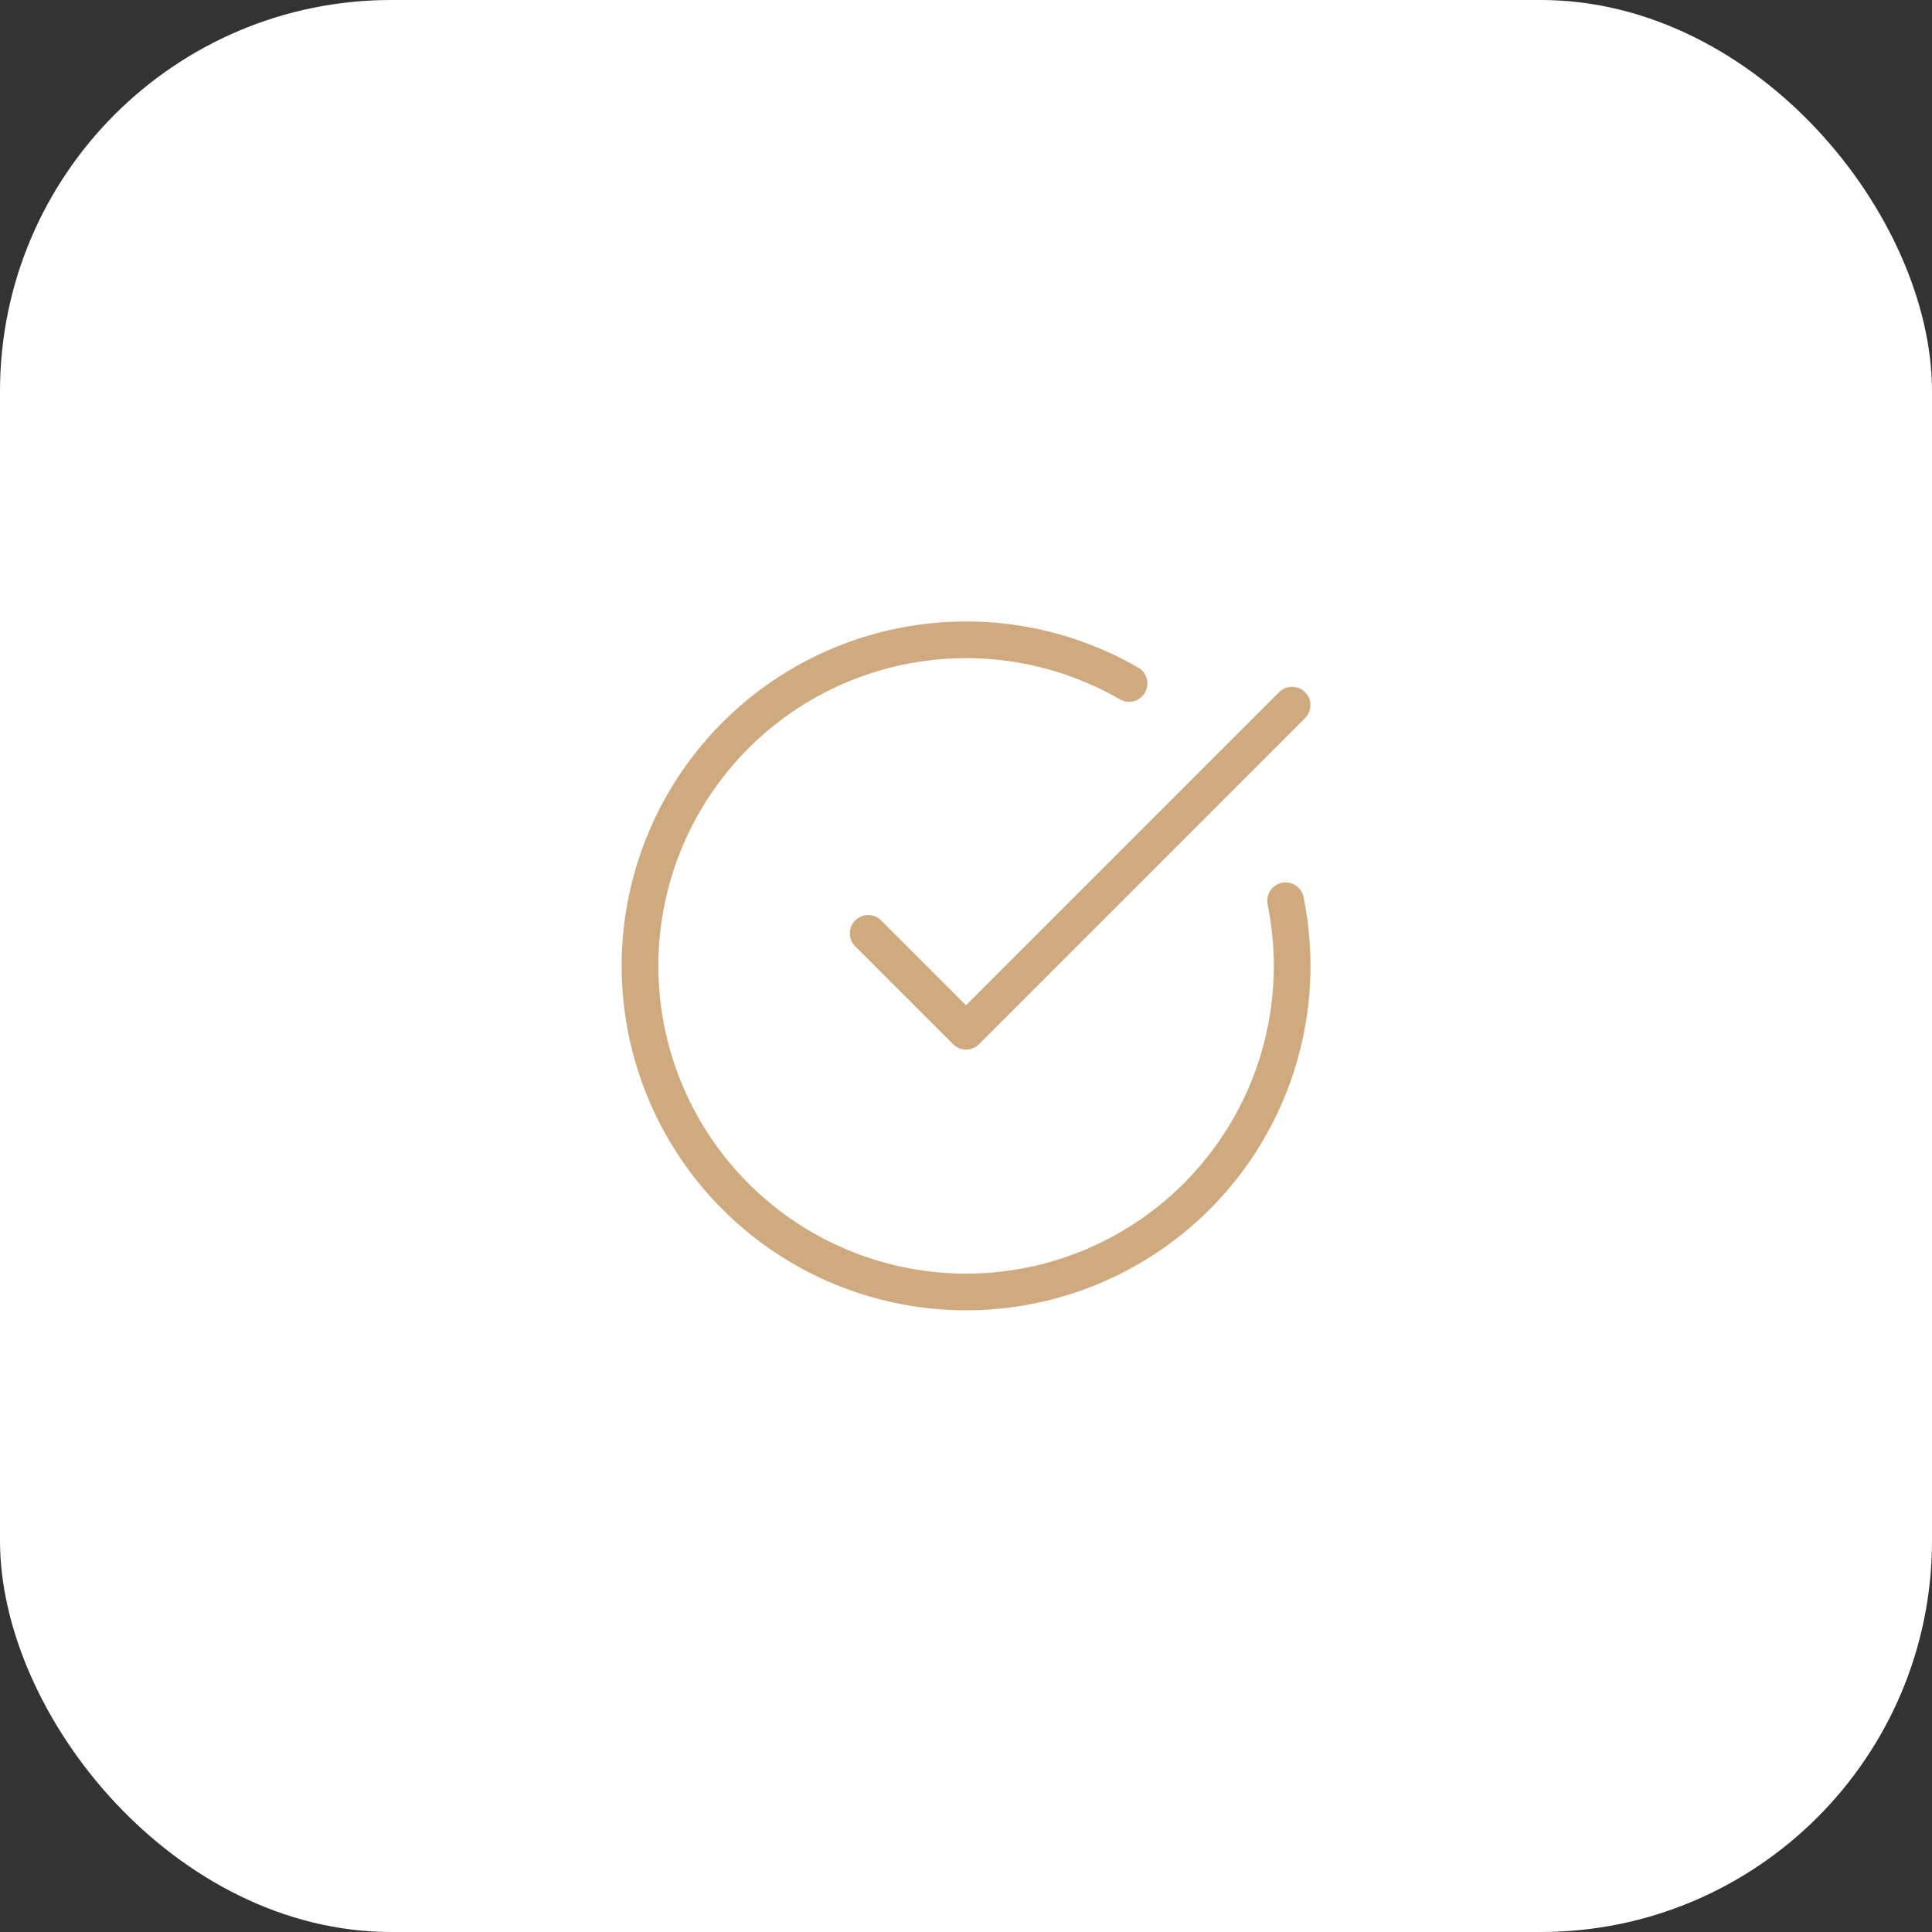
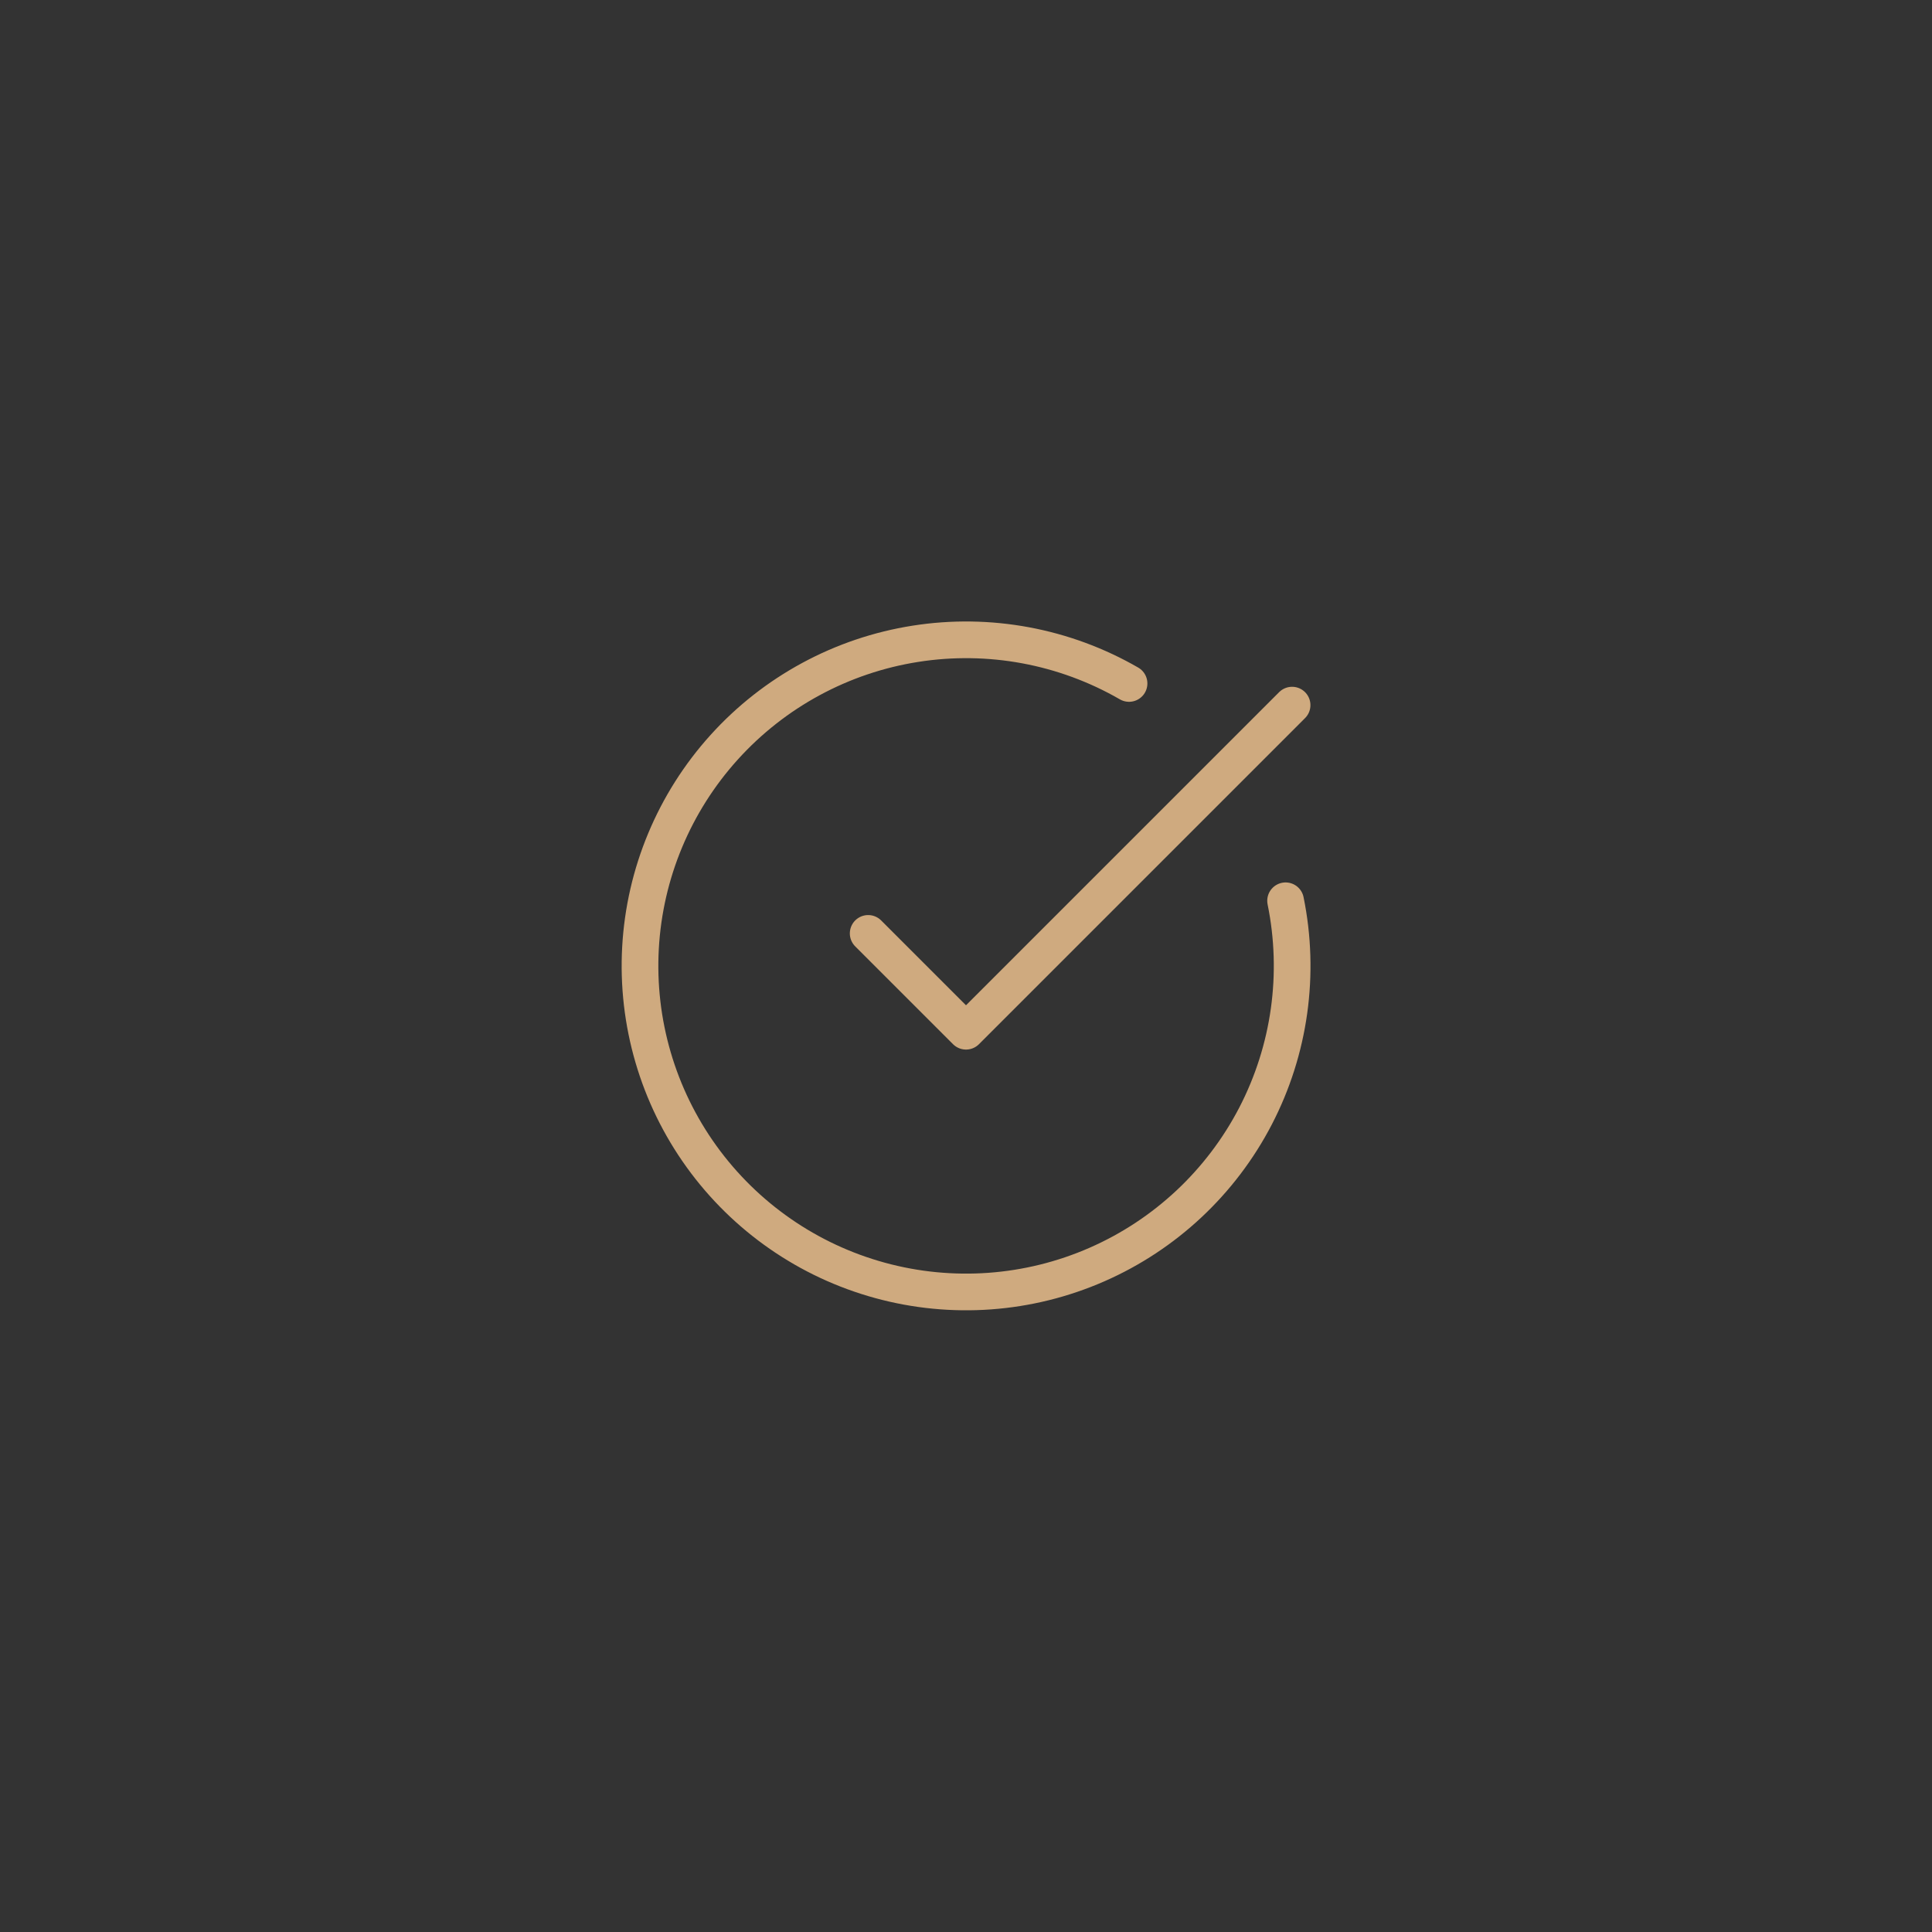
<svg xmlns="http://www.w3.org/2000/svg" width="79" height="79" viewBox="0 0 79 79" fill="none">
  <rect x="0" y="0" width="79" height="79" fill="#333333" stroke="none" />
-   <rect width="79" height="79" rx="16" fill="white" />
  <path d="M52.568 36.833C53.177 39.822 52.743 42.929 51.339 45.636C49.934 48.343 47.644 50.487 44.85 51.71C42.056 52.933 38.928 53.161 35.986 52.356C33.044 51.552 30.467 49.763 28.684 47.288C26.902 44.814 26.022 41.803 26.19 38.758C26.359 35.713 27.567 32.817 29.612 30.555C31.657 28.292 34.416 26.799 37.428 26.325C40.441 25.85 43.525 26.422 46.167 27.947M35.5 38.167L39.5 42.167L52.834 28.833" stroke="#CFAA7F" stroke-width="1.5" stroke-linecap="round" stroke-linejoin="round" />
</svg>